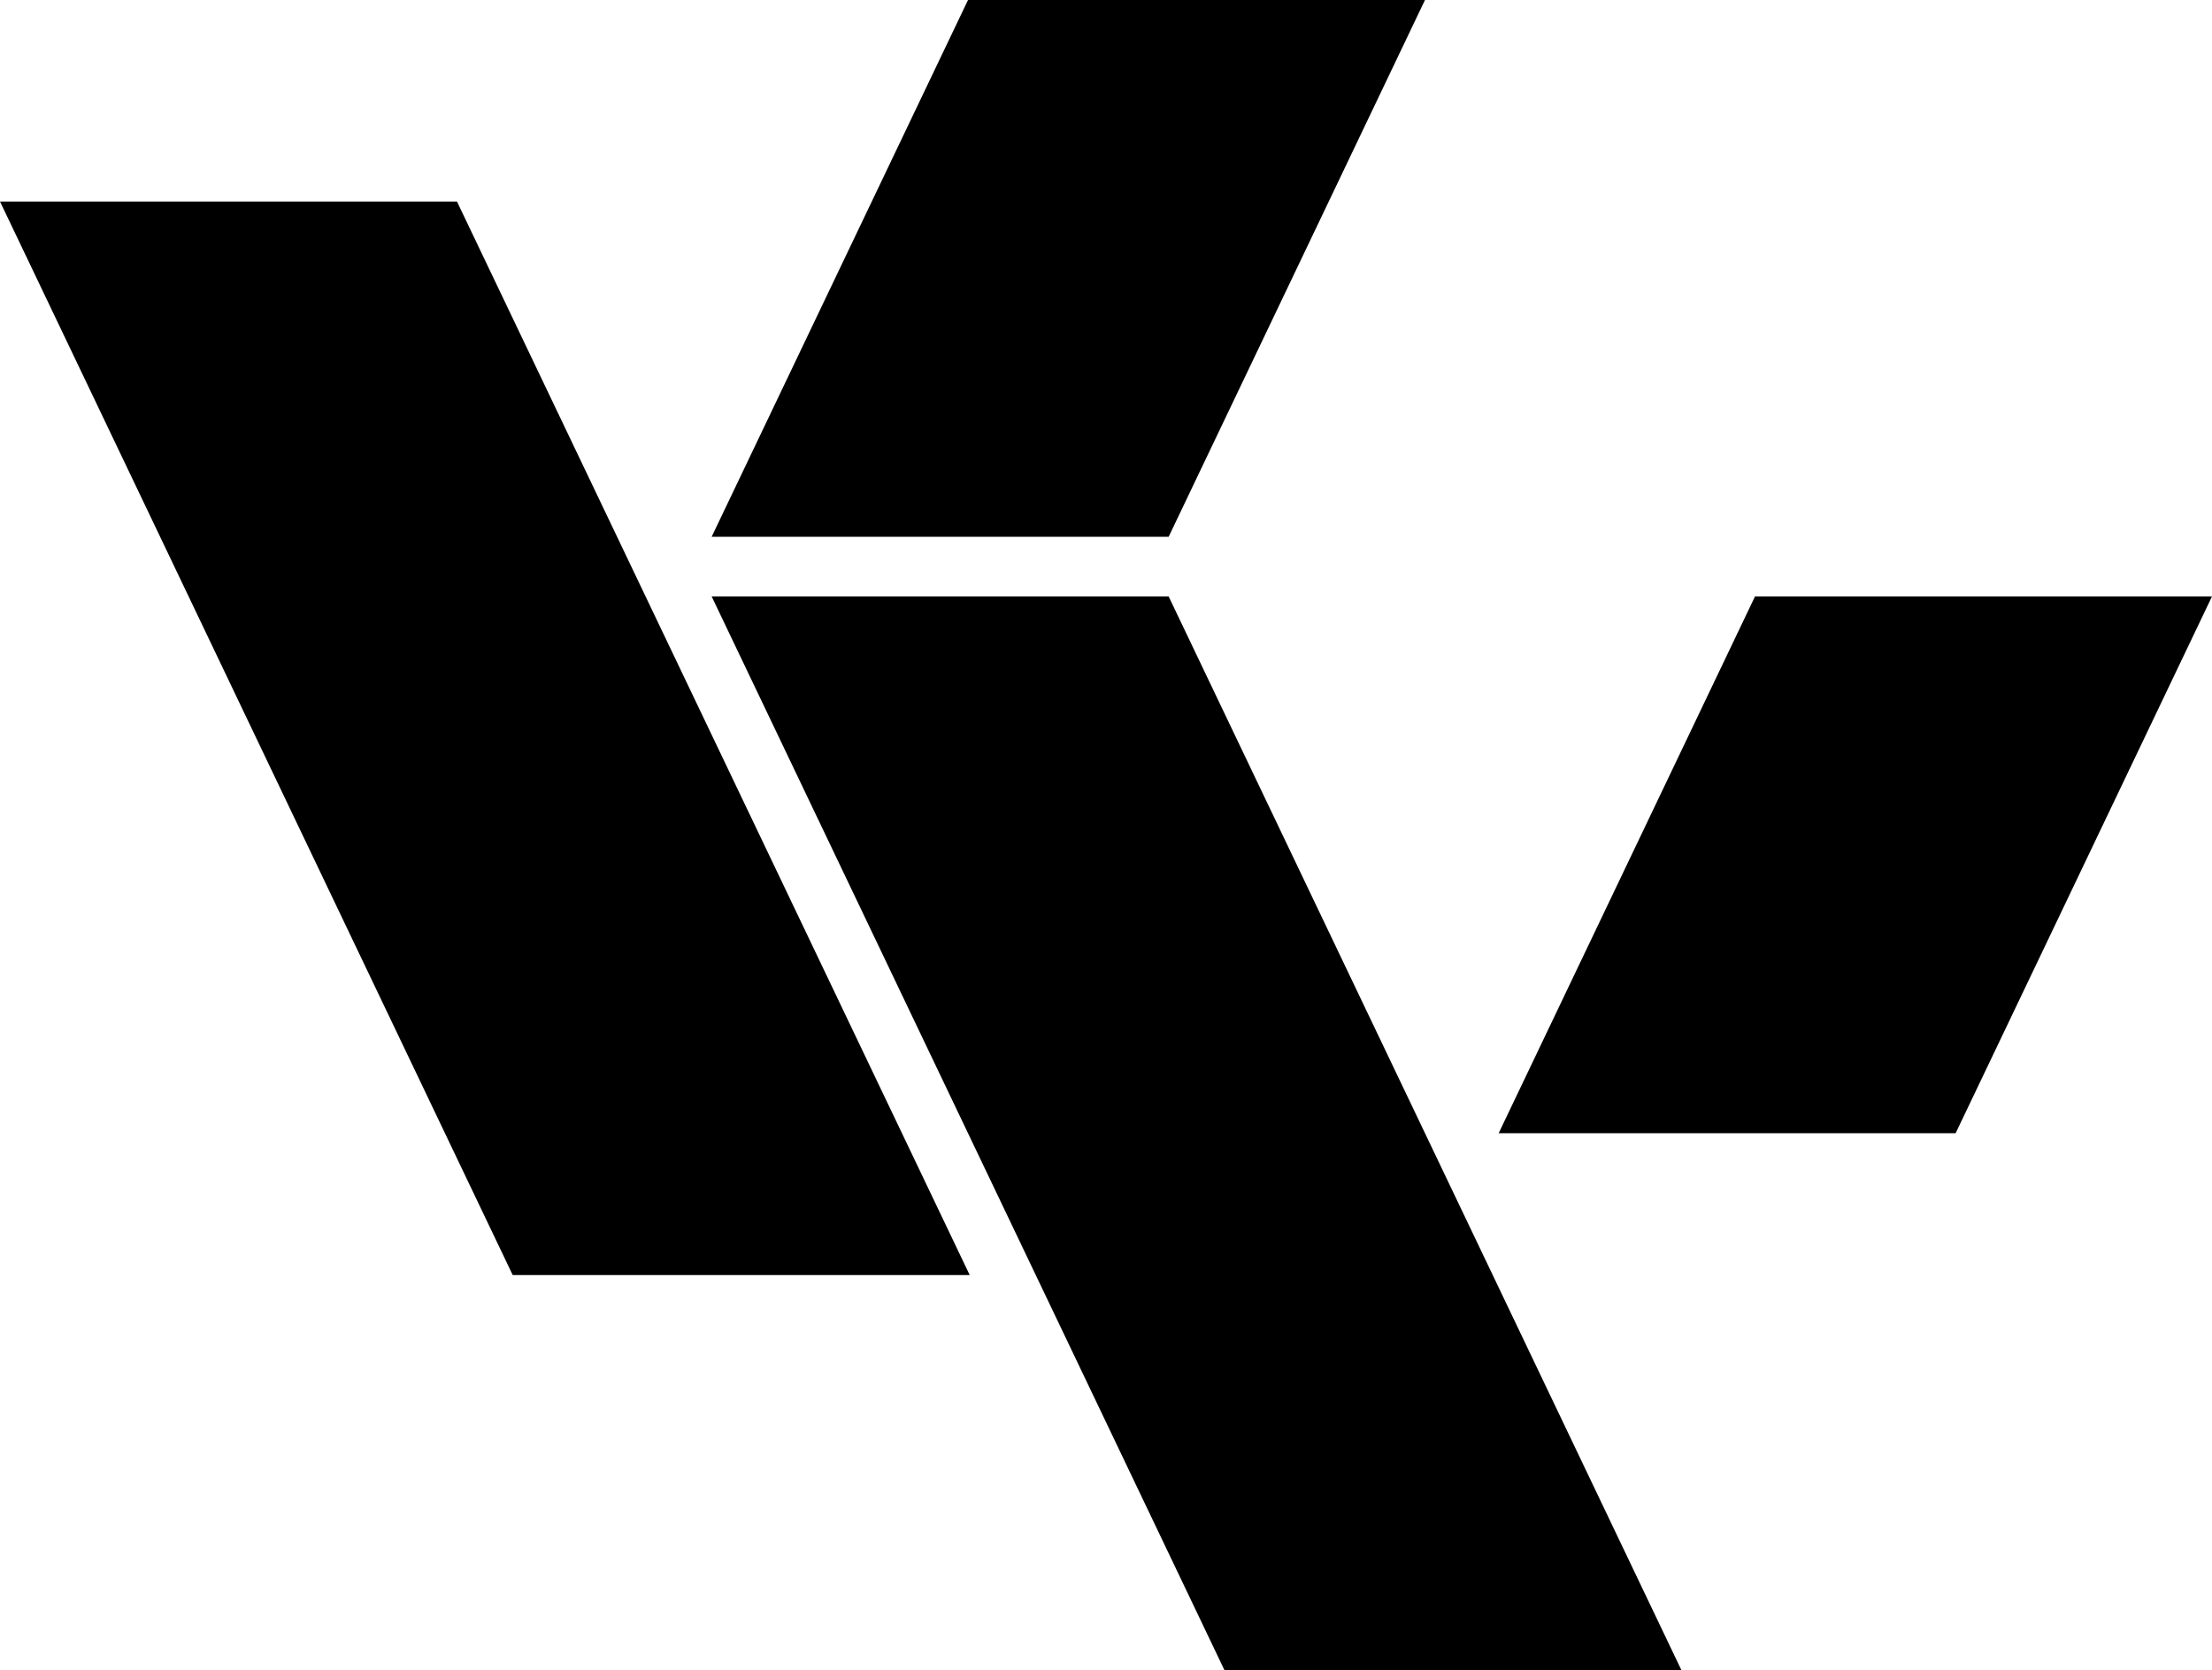
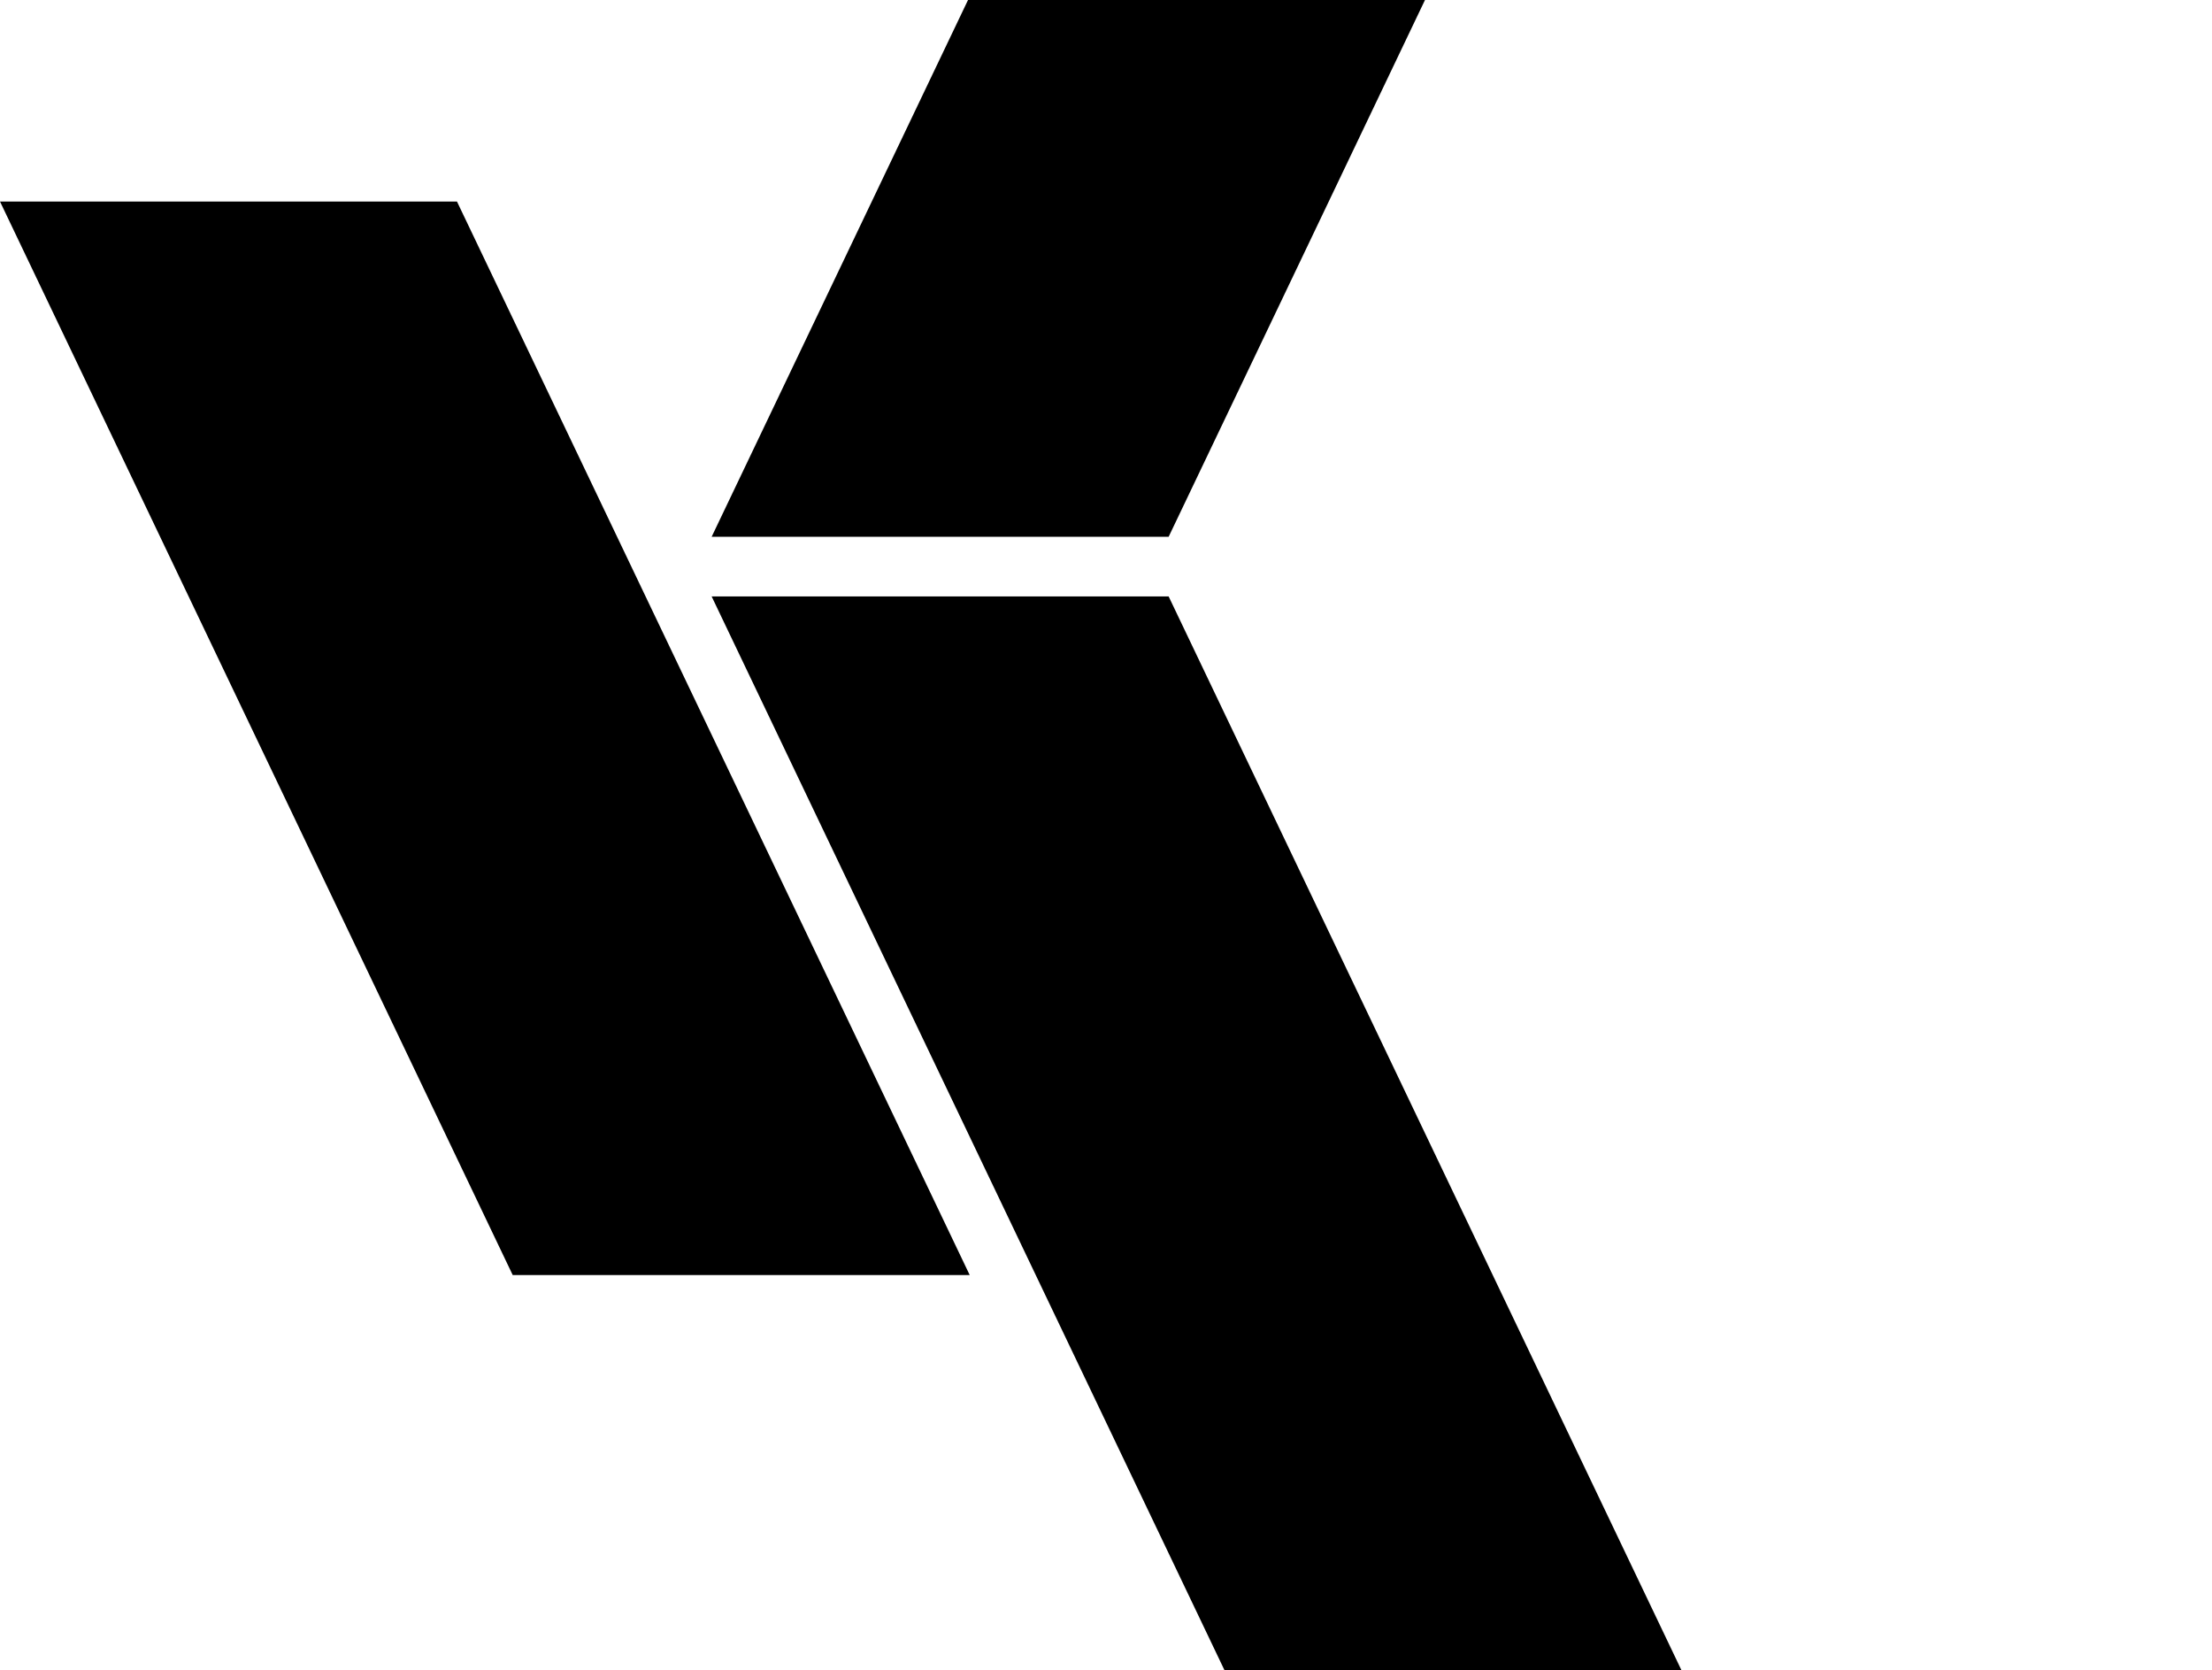
<svg xmlns="http://www.w3.org/2000/svg" id="Layer_2" viewBox="0 0 680.59 513.71">
  <g id="Livello_1">
    <g>
      <polygon points="298.36 392.22 157.75 392.22 0 61.99 140.6 61.99 298.36 392.22" />
      <polygon points="218.96 165.12 297.84 0 438.44 0 359.57 165.12 218.96 165.12" />
      <polygon points="517.32 513.71 376.72 513.71 218.96 183.47 359.57 183.47 517.32 513.71" />
-       <polygon points="461.11 348.59 539.98 183.47 680.59 183.47 601.71 348.59 461.11 348.59" />
    </g>
  </g>
</svg>